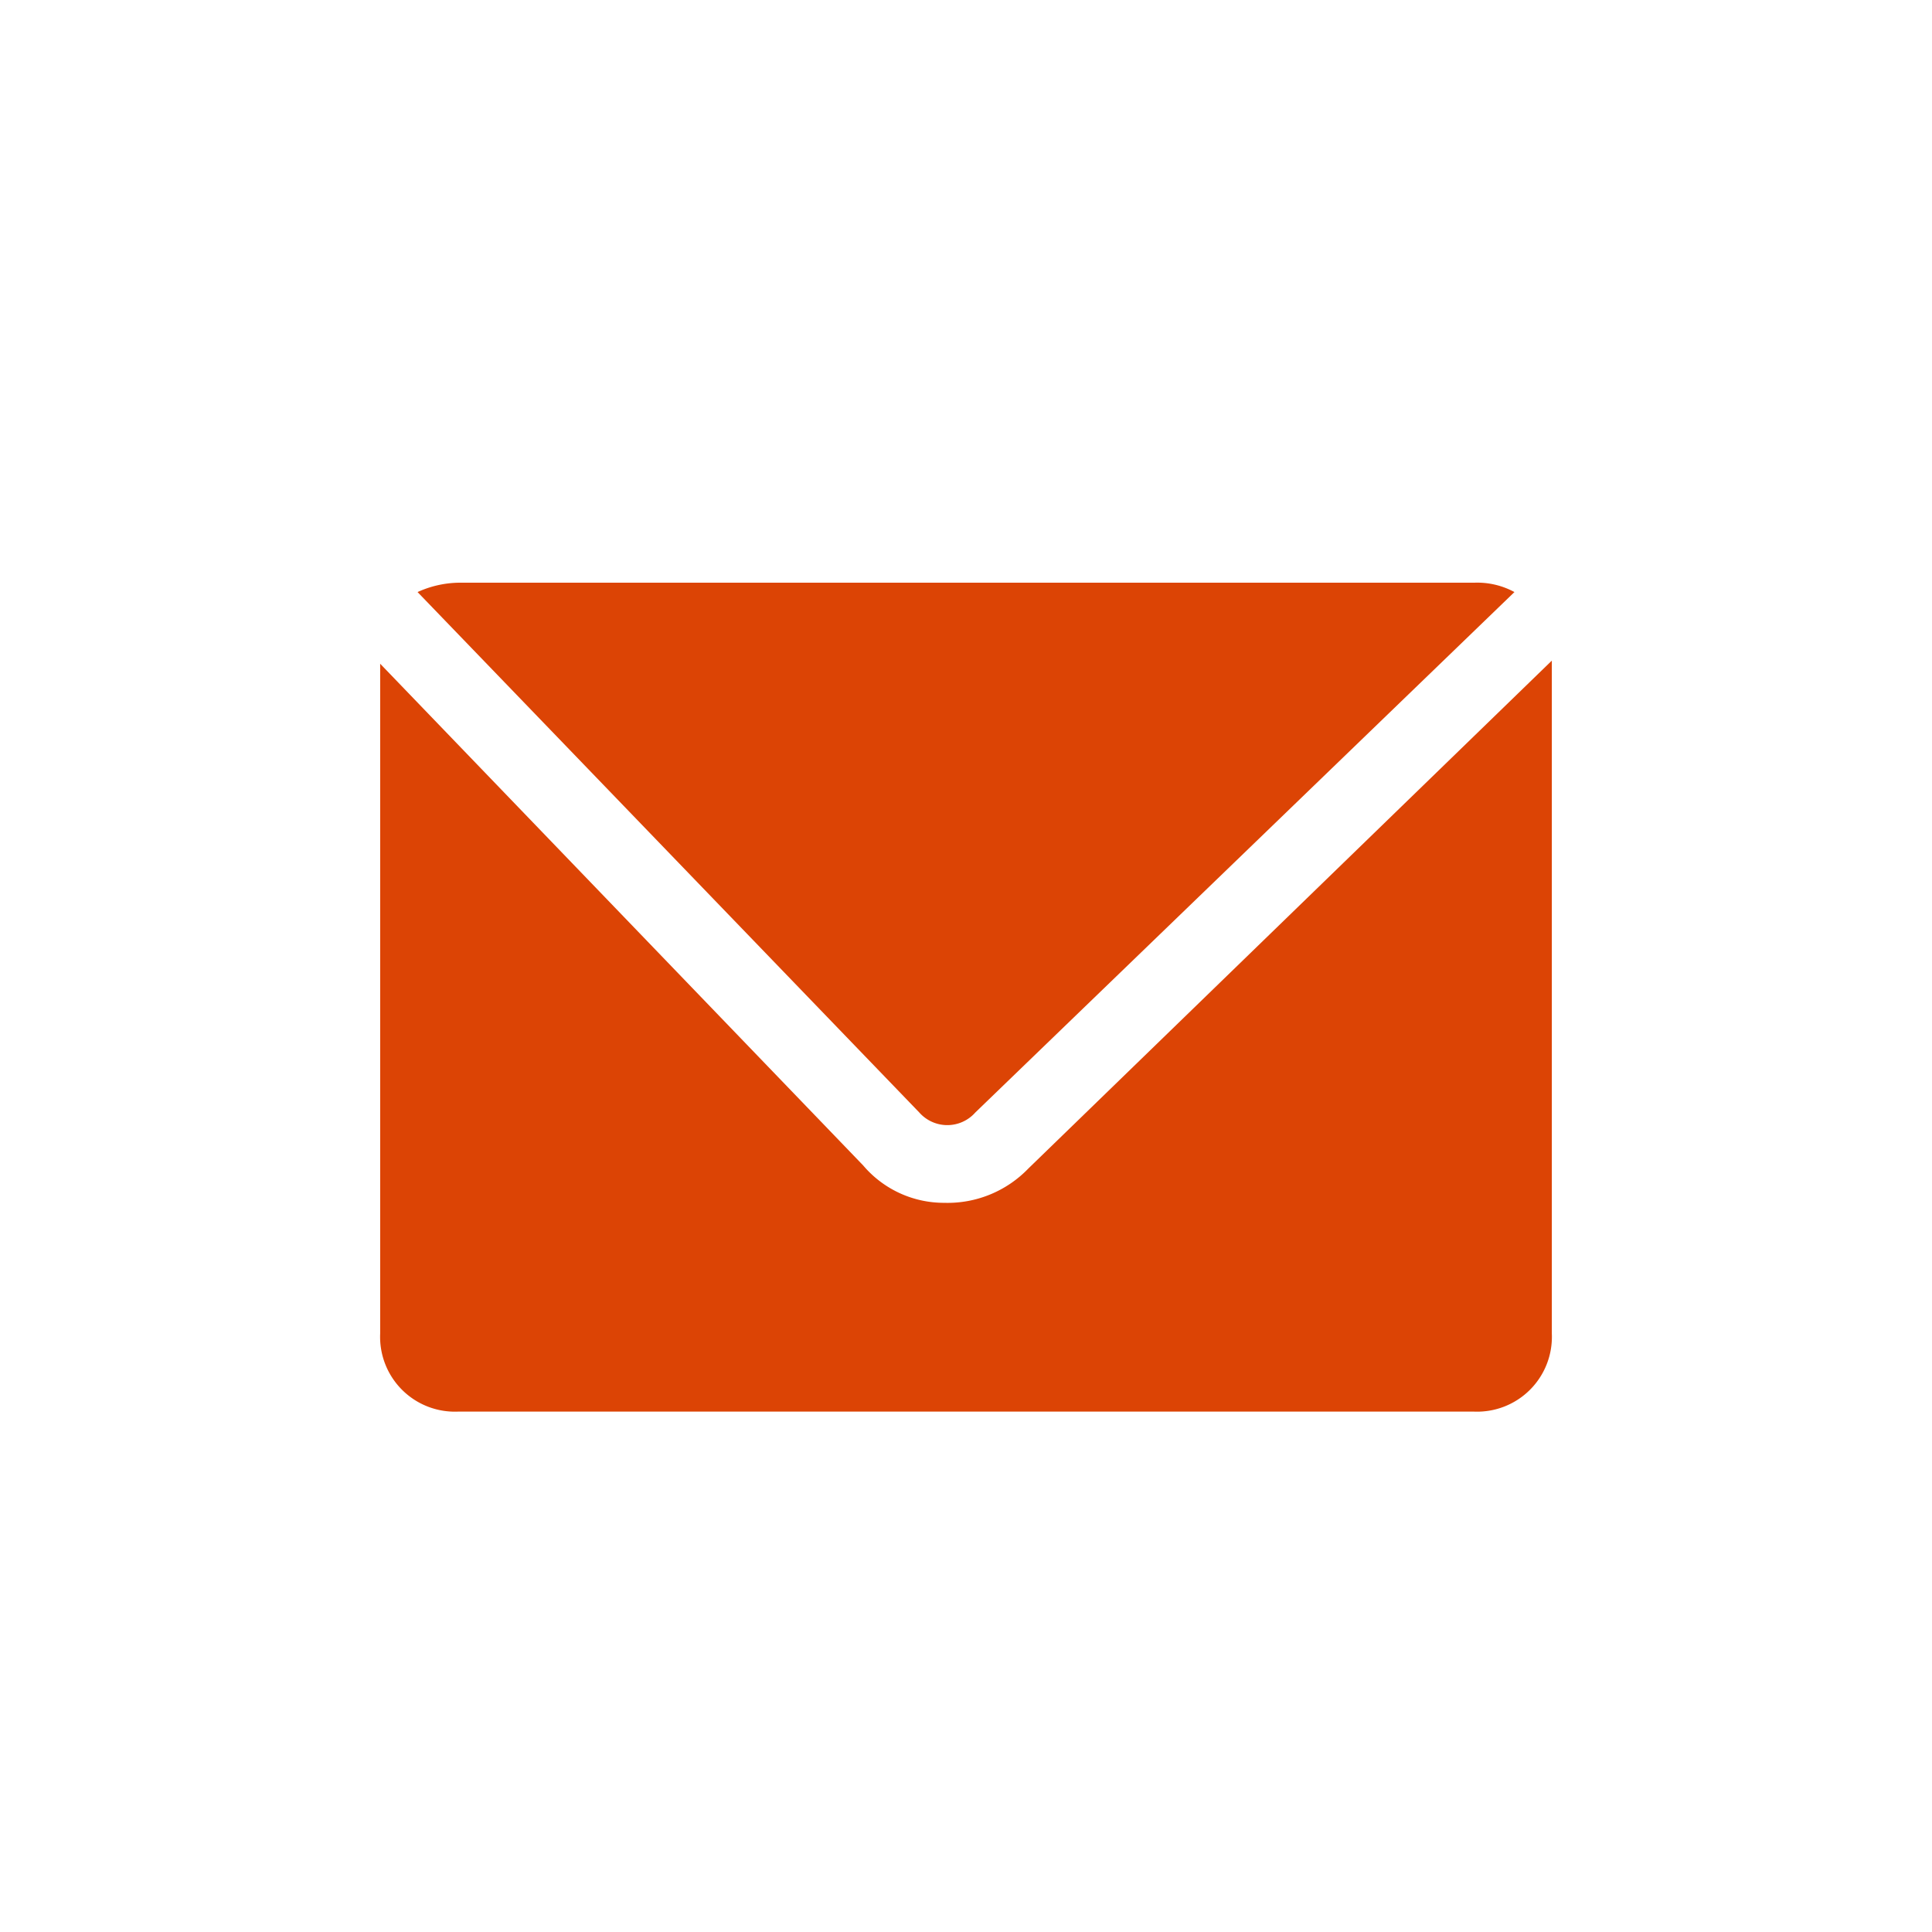
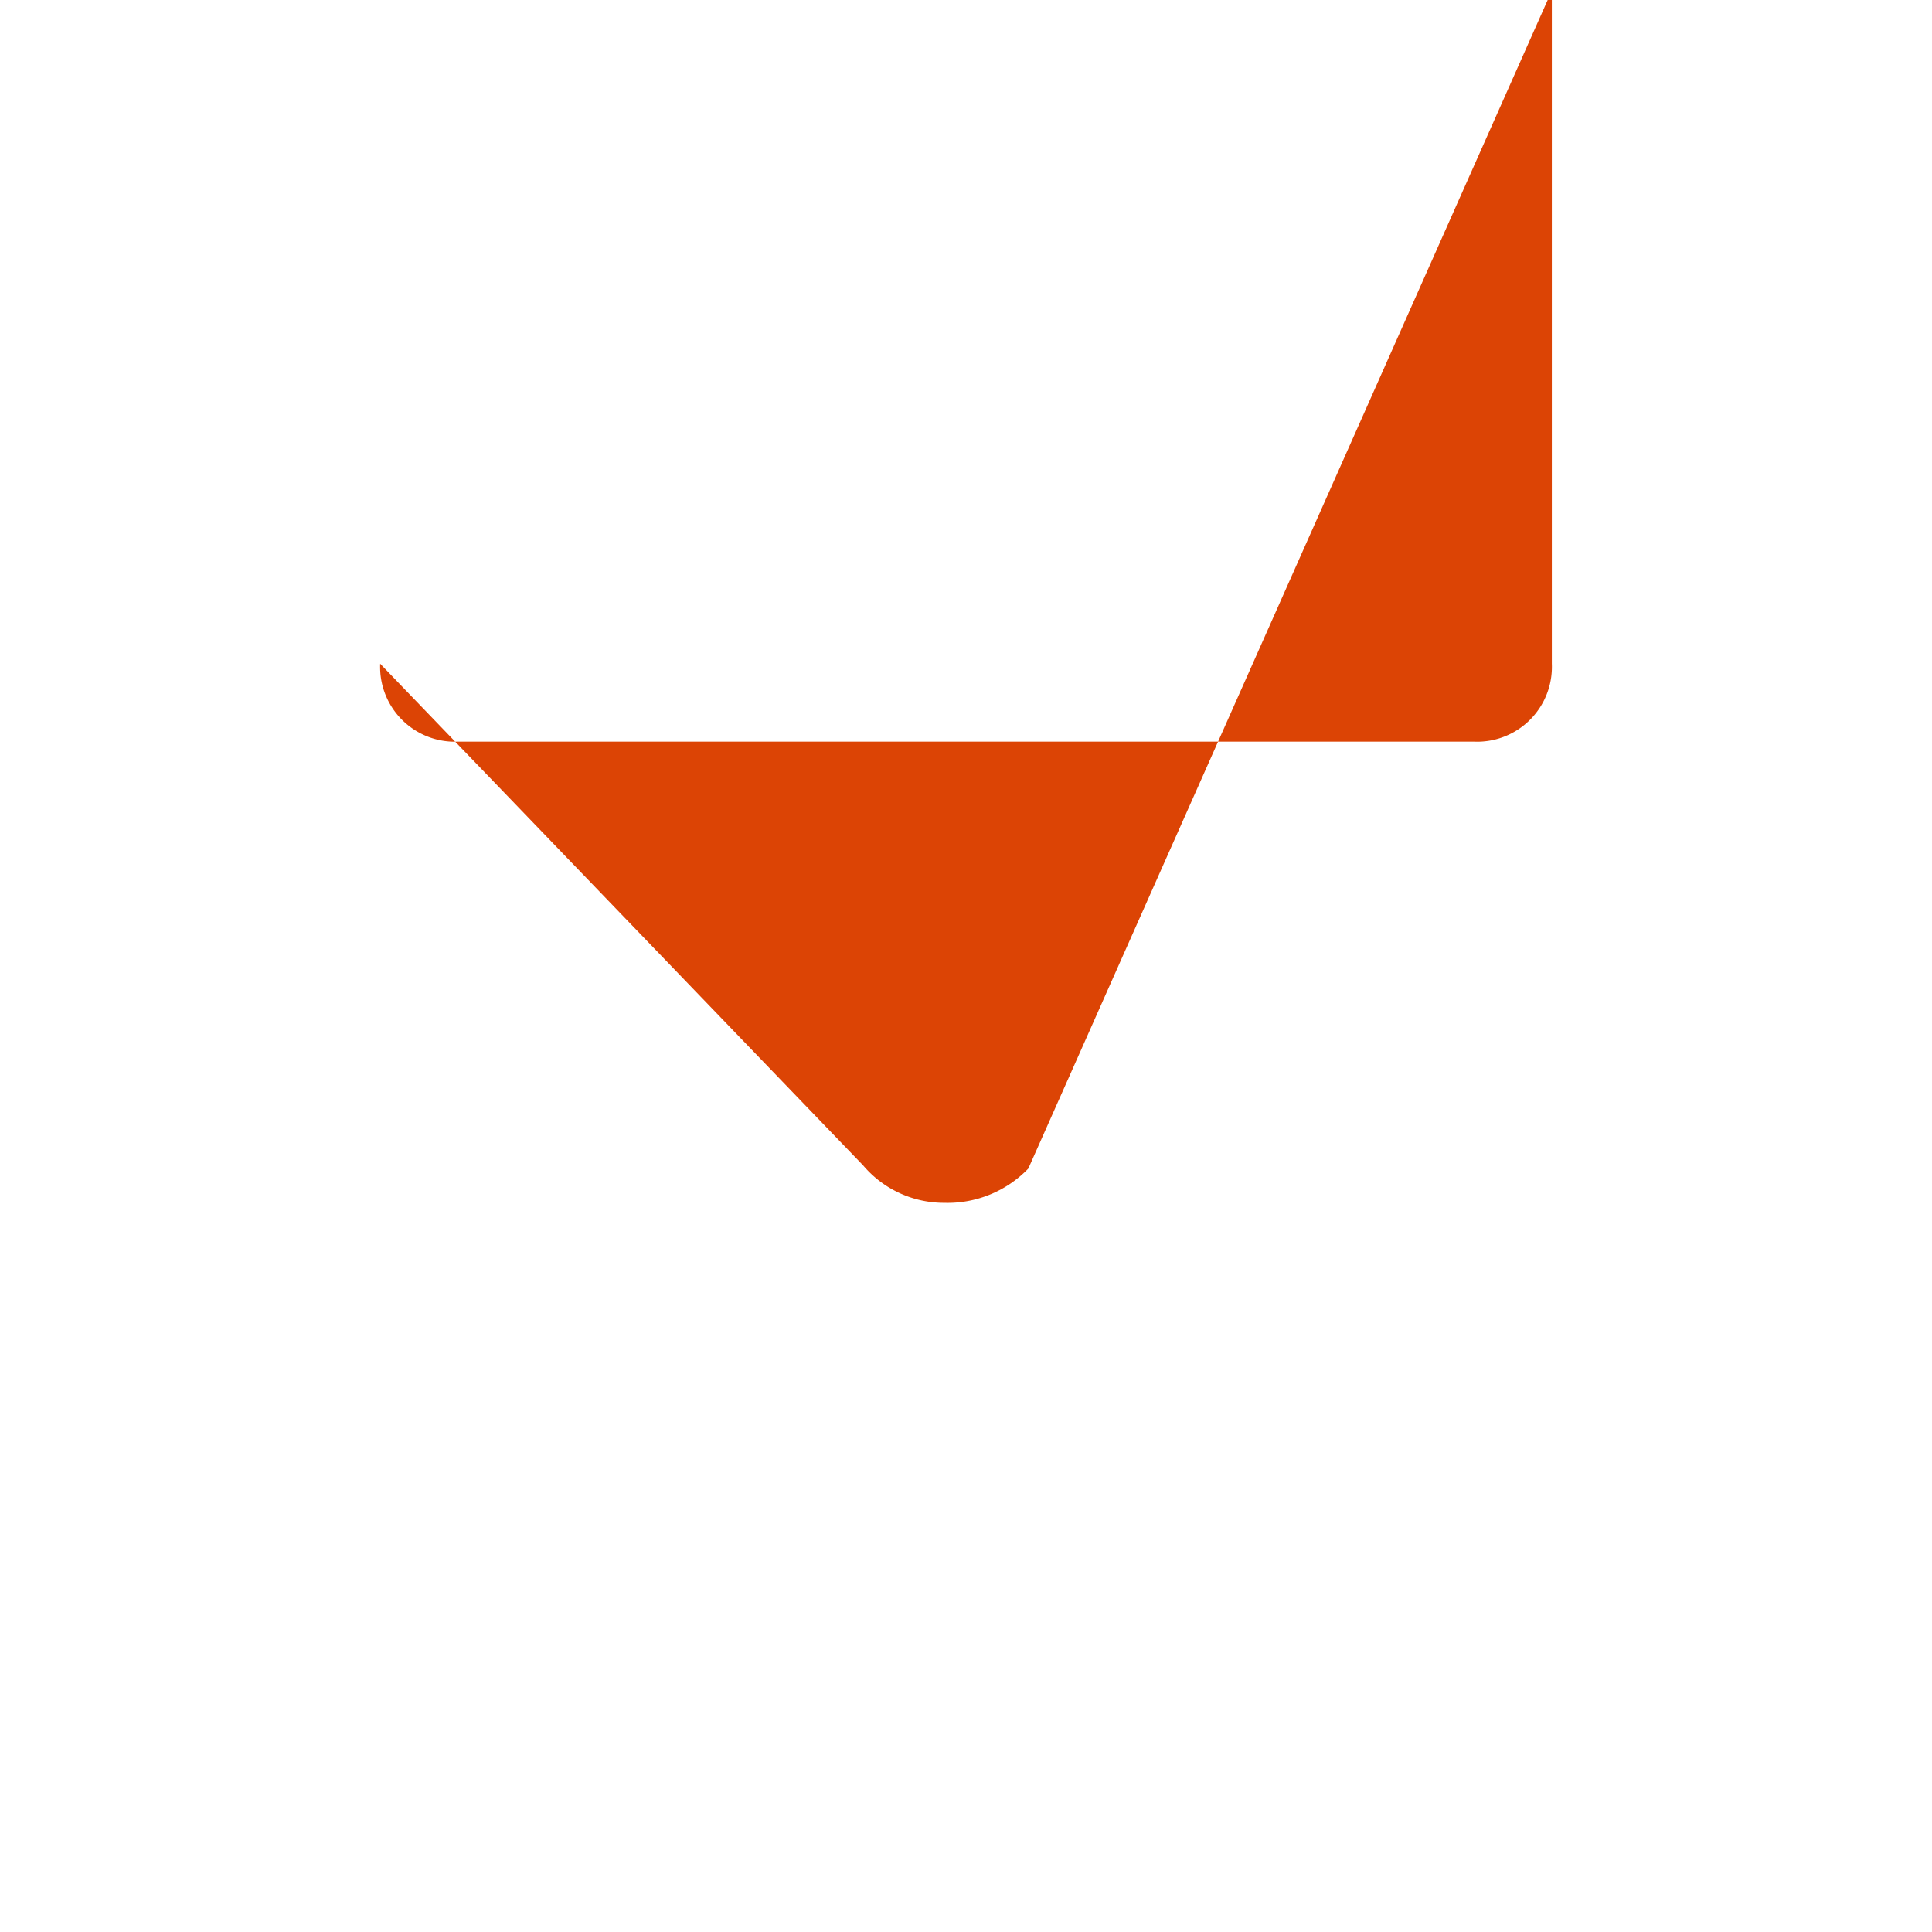
<svg xmlns="http://www.w3.org/2000/svg" viewBox="0 0 62 62">
  <g fill="#dc4405">
-     <path d="m33 37.5a3.6 3.6 0 0 1 -2.7 1.1 3.4 3.4 0 0 1 -2.6-1.2l-15.5-16.1v21.5a2.4 2.4 0 0 0 2.5 2.5h32.6a2.4 2.4 0 0 0 2.5-2.5v-21.6z" />
-     <path d="m29.5 35.7a1.2 1.2 0 0 0 1.8 0l17.3-16.7a2.5 2.5 0 0 0 -1.3-.3h-32.6a3.3 3.3 0 0 0 -1.3.3z" />
+     <path d="m33 37.5a3.6 3.6 0 0 1 -2.7 1.1 3.4 3.4 0 0 1 -2.6-1.2l-15.5-16.1a2.4 2.4 0 0 0 2.5 2.5h32.6a2.4 2.4 0 0 0 2.5-2.5v-21.6z" />
  </g>
</svg>